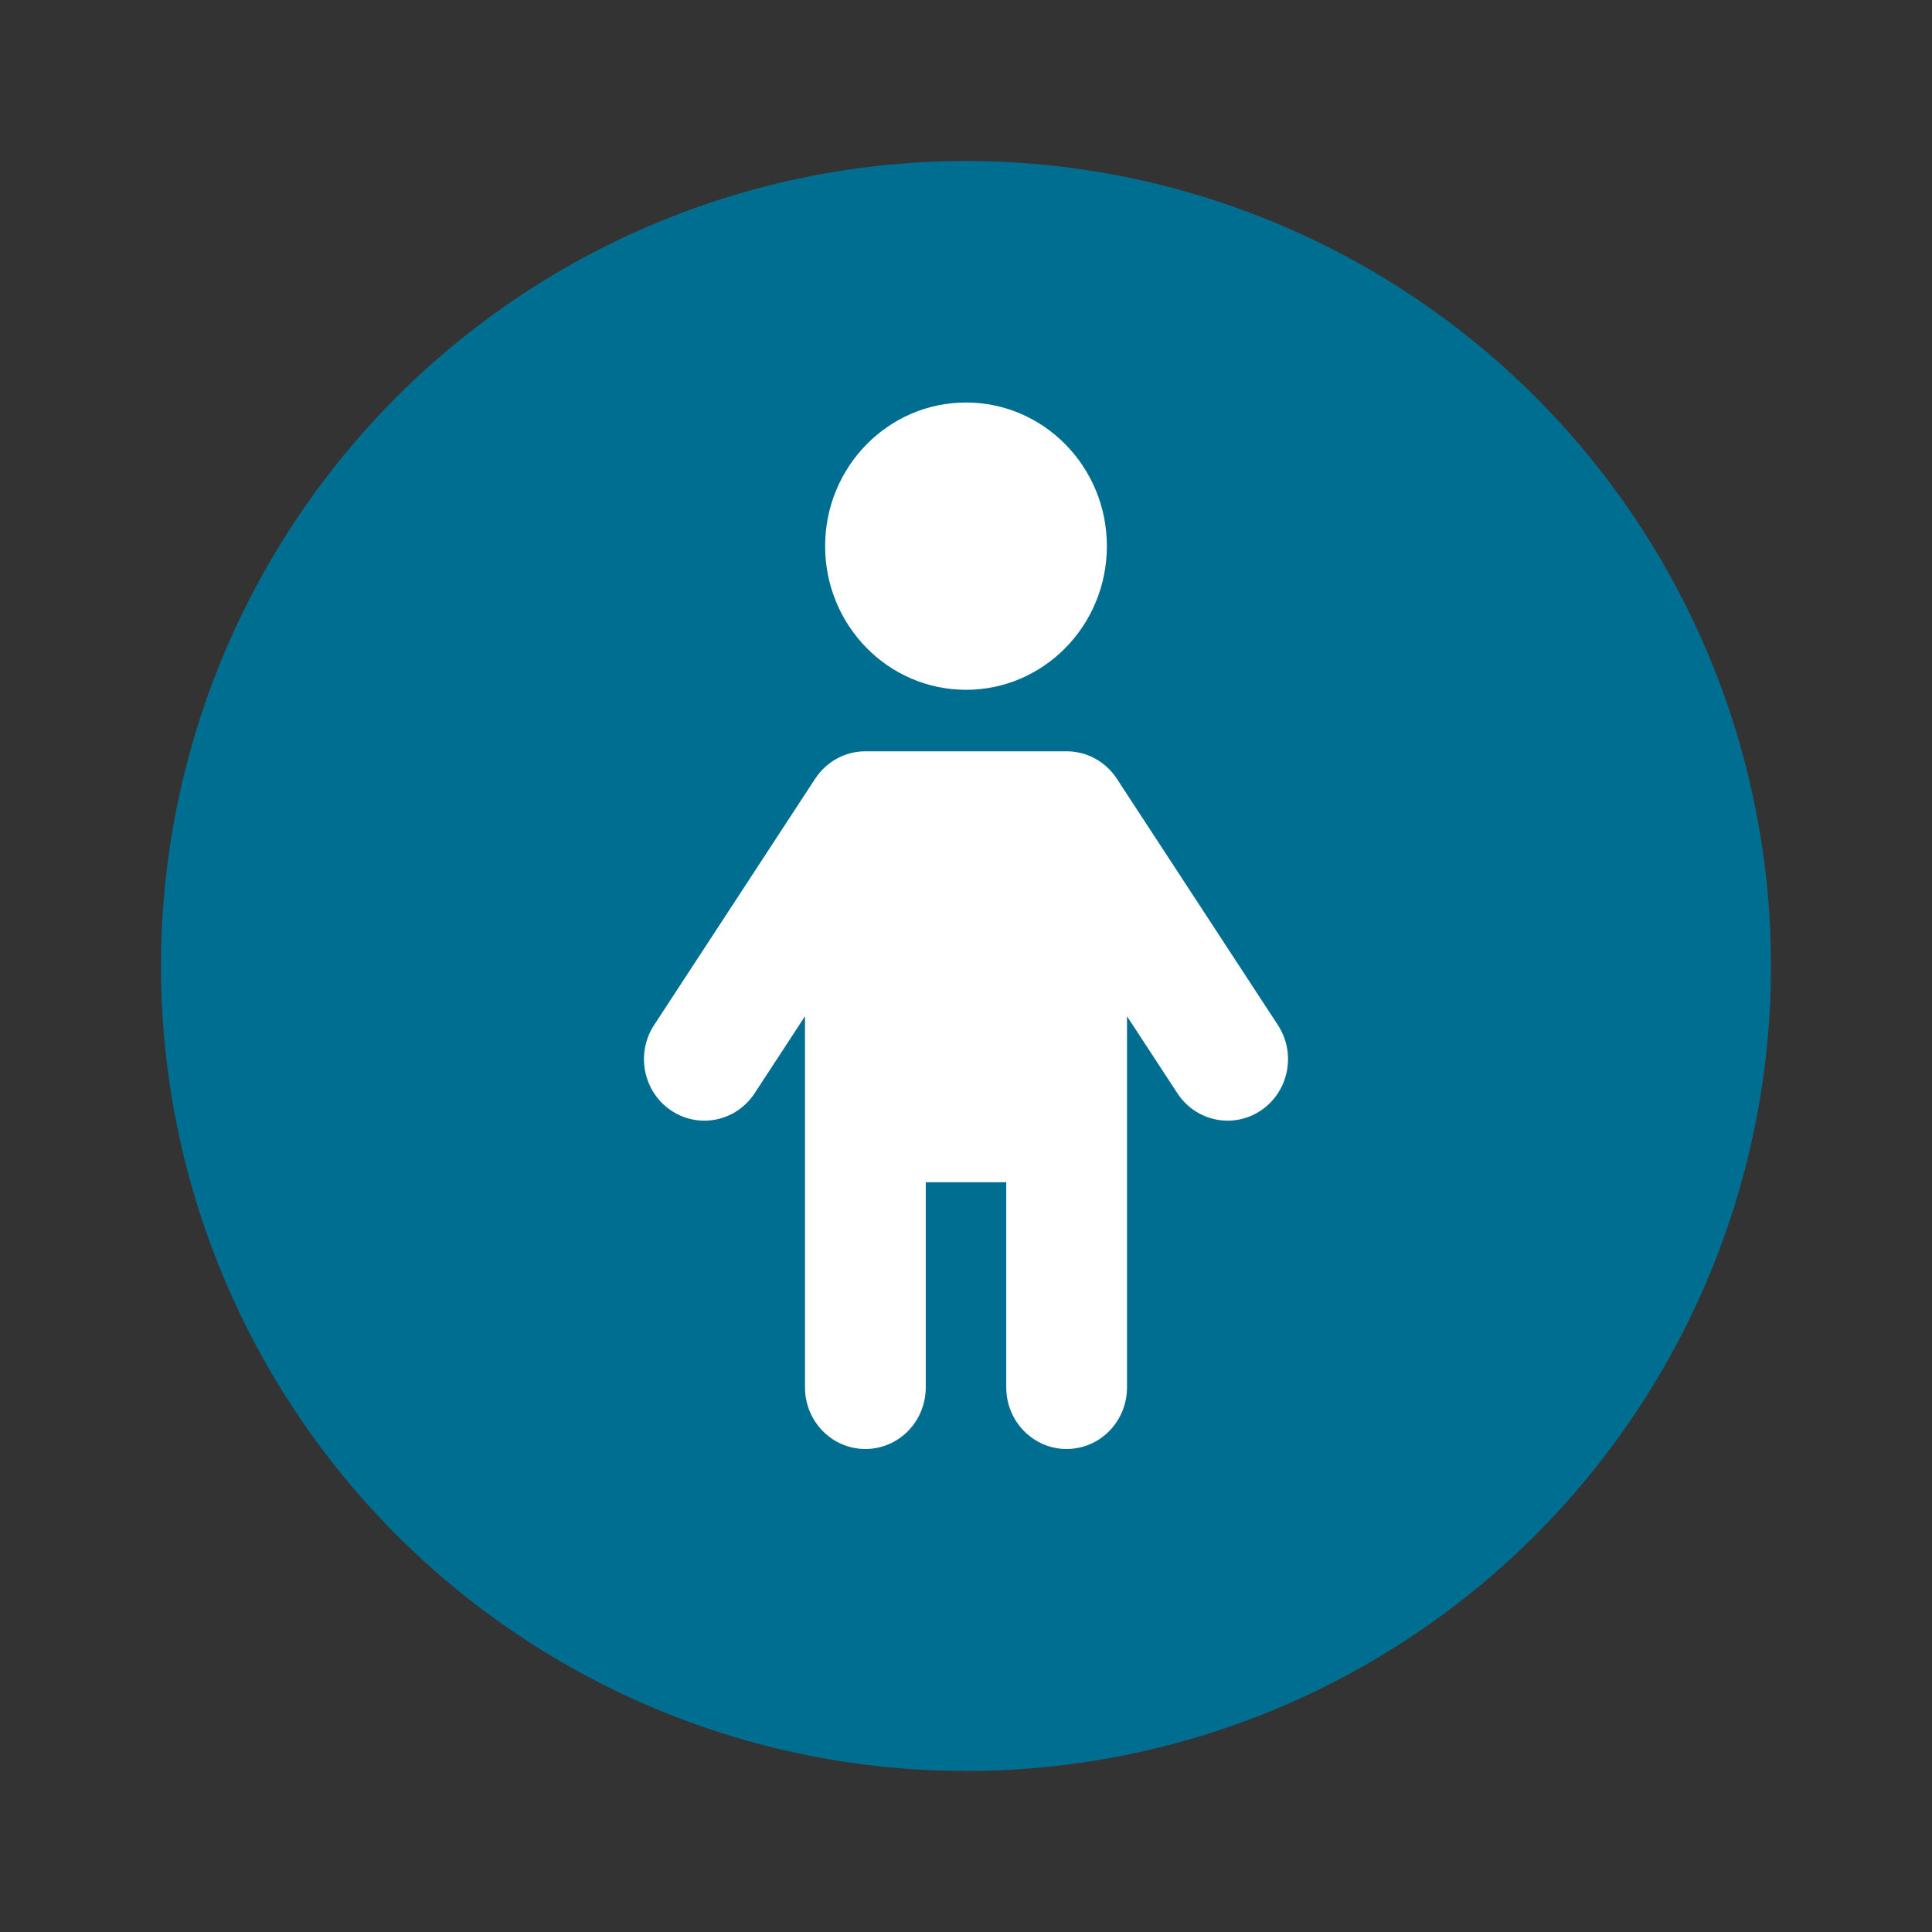
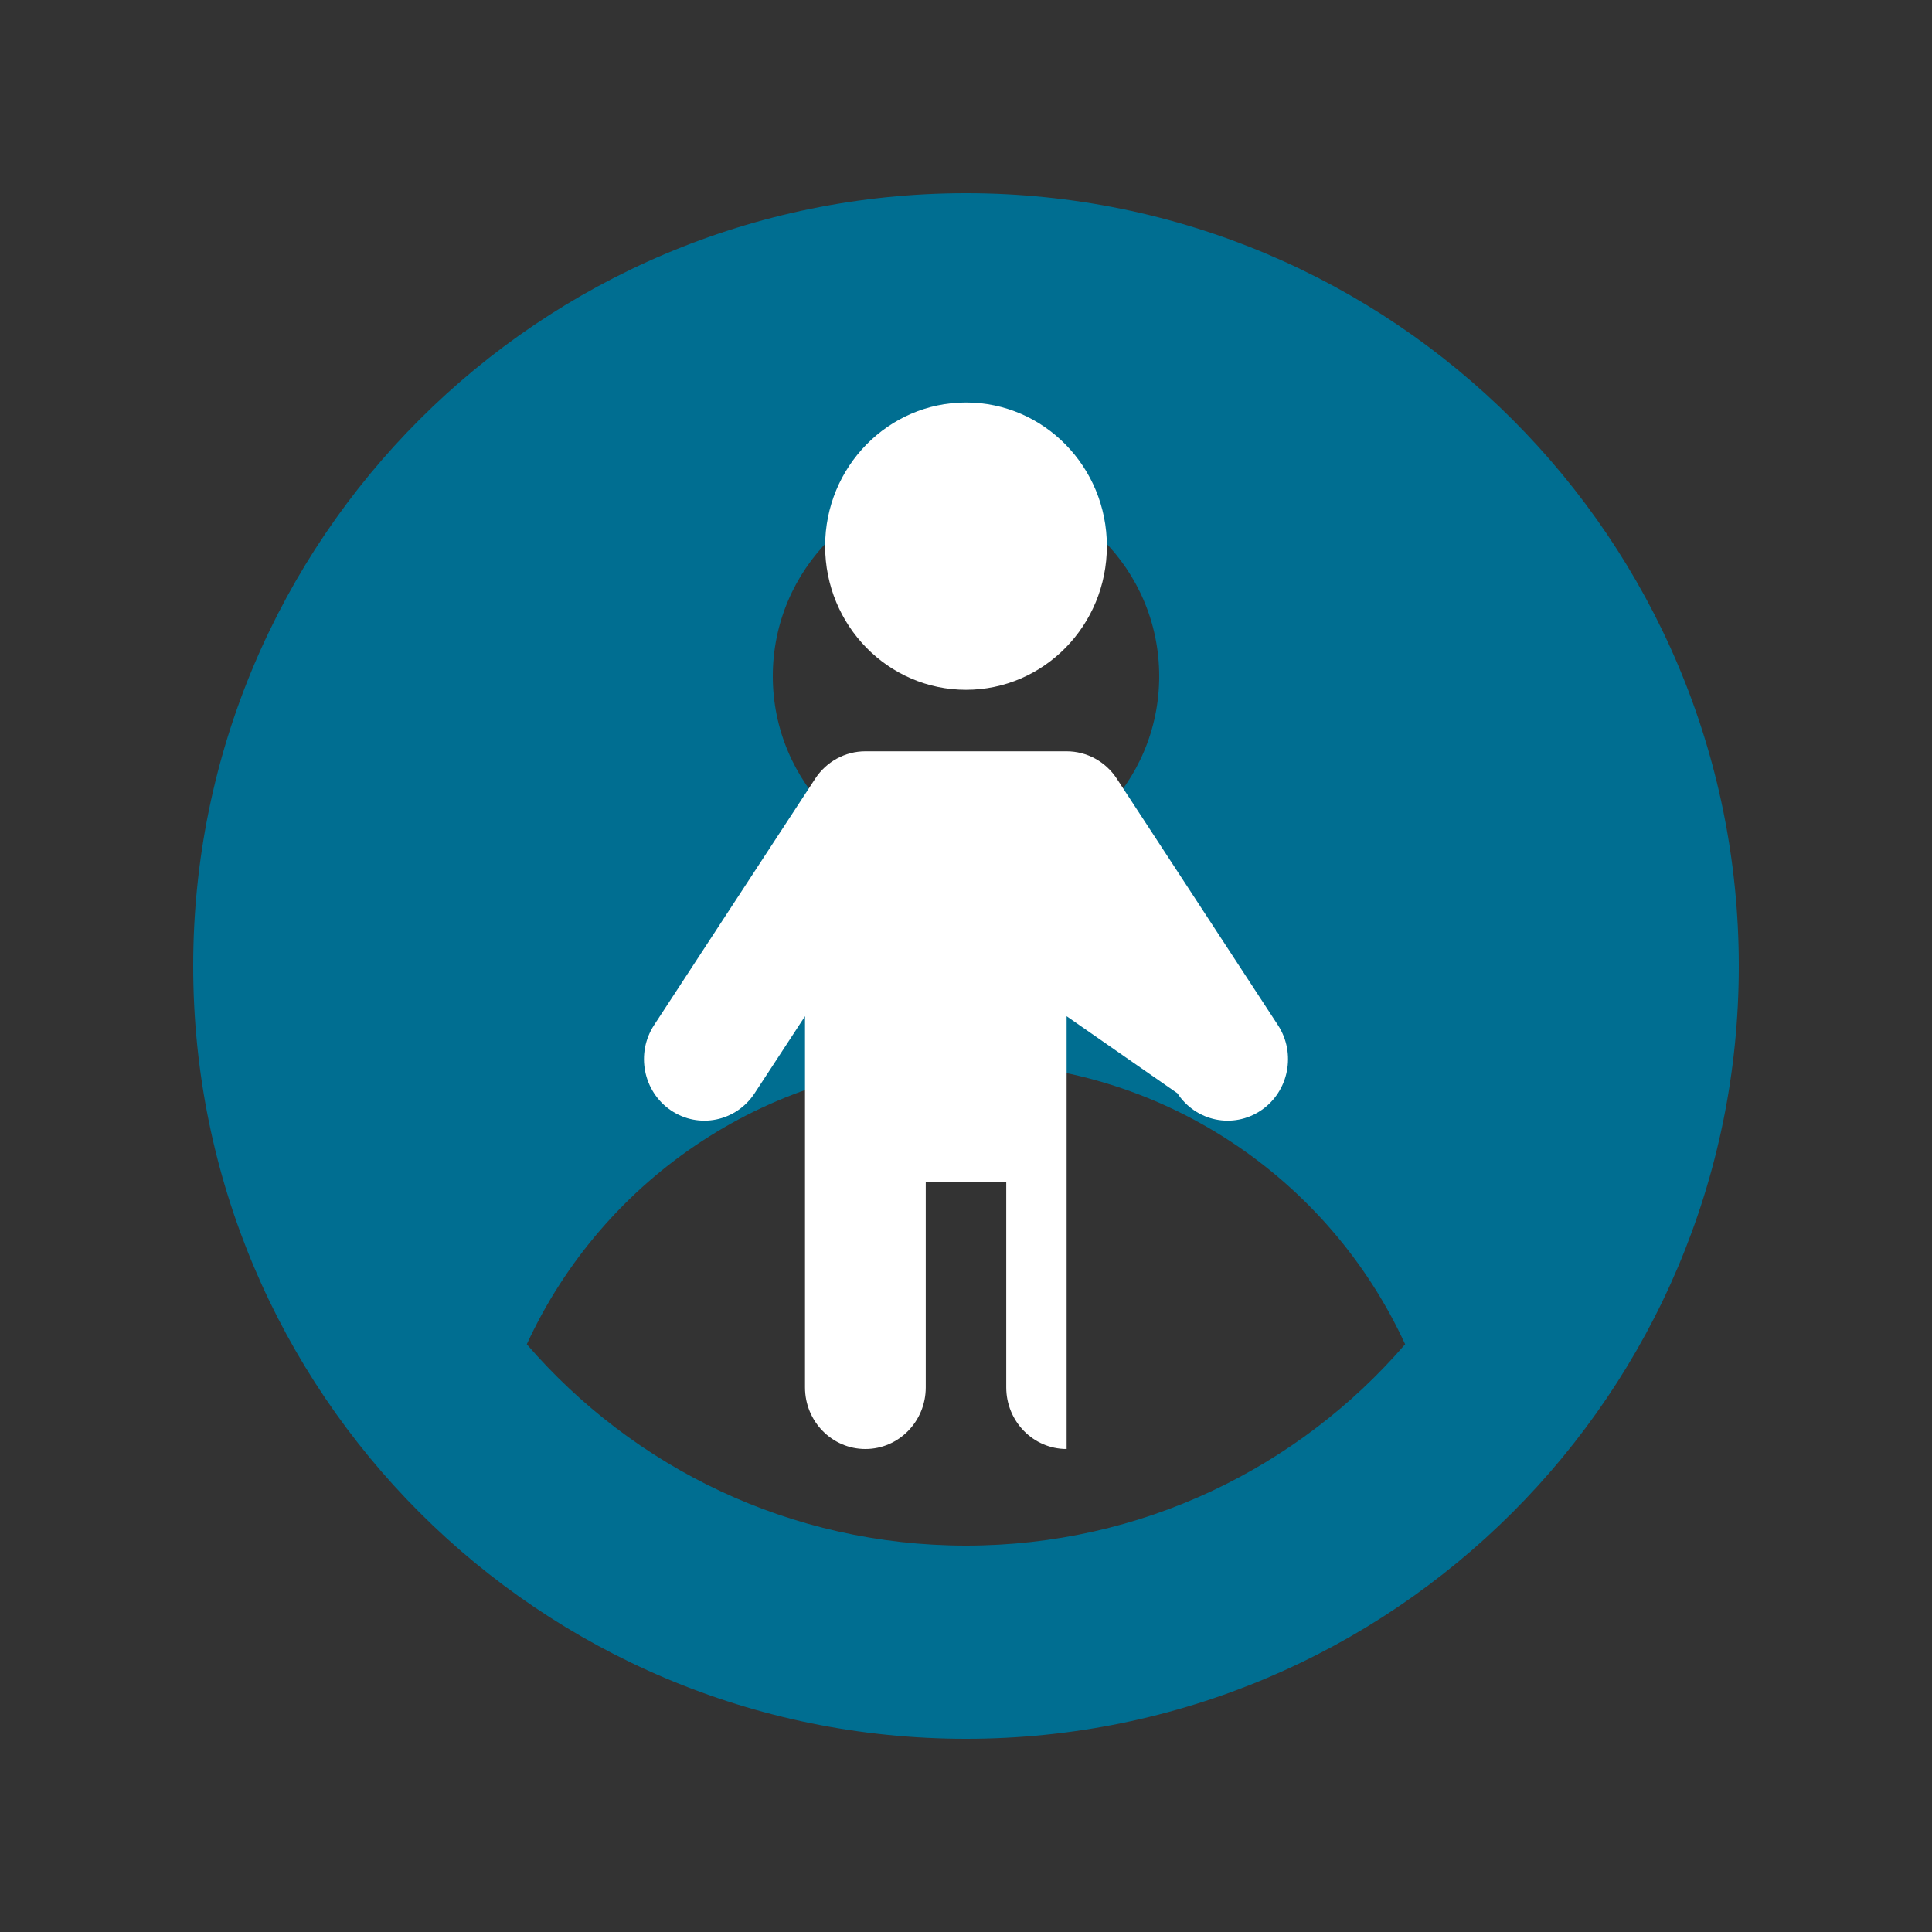
<svg xmlns="http://www.w3.org/2000/svg" width="24" height="24" viewBox="0 0 24 24" fill="none">
  <rect x="0" y="0" width="24" height="24" fill="#333333" stroke="none" />
  <path fill-rule="evenodd" clip-rule="evenodd" d="M21.6 12C21.6 17.302 17.302 21.6 12 21.6C6.698 21.6 2.4 17.302 2.4 12C2.4 6.698 6.698 2.4 12 2.4C17.302 2.4 21.6 6.698 21.6 12ZM14.4 8.4C14.4 9.725 13.325 10.8 12 10.8C10.674 10.8 9.6 9.725 9.6 8.4C9.6 7.074 10.674 6 12 6C13.325 6 14.4 7.074 14.4 8.4ZM12 13.2C9.579 13.2 7.493 14.634 6.544 16.699C7.865 18.23 9.819 19.2 12 19.2C14.181 19.2 16.135 18.23 17.455 16.699C16.507 14.634 14.421 13.2 12 13.2Z" fill="#006E91" />
-   <circle cx="12" cy="12" r="10" fill="#006E91" />
-   <path fill-rule="evenodd" clip-rule="evenodd" d="M12 8.569C12.966 8.569 13.75 7.77 13.75 6.784C13.75 5.799 12.966 5 12 5C11.034 5 10.25 5.799 10.25 6.784C10.25 7.77 11.034 8.569 12 8.569ZM10.75 9.333C10.499 9.333 10.265 9.461 10.126 9.674L8.126 12.733C7.896 13.084 7.989 13.559 8.334 13.793C8.679 14.027 9.144 13.932 9.374 13.581L10 12.624V17.235C10 17.658 10.336 18 10.75 18C11.164 18 11.5 17.658 11.5 17.235V14.686H12.5V17.235C12.5 17.658 12.836 18 13.25 18C13.664 18 14 17.658 14 17.235V12.624L14.626 13.581C14.856 13.932 15.321 14.027 15.666 13.793C16.011 13.559 16.104 13.084 15.874 12.733L13.874 9.674C13.735 9.461 13.501 9.333 13.25 9.333H10.75Z" fill="white" />
+   <path fill-rule="evenodd" clip-rule="evenodd" d="M12 8.569C12.966 8.569 13.75 7.77 13.75 6.784C13.75 5.799 12.966 5 12 5C11.034 5 10.25 5.799 10.25 6.784C10.25 7.77 11.034 8.569 12 8.569ZM10.75 9.333C10.499 9.333 10.265 9.461 10.126 9.674L8.126 12.733C7.896 13.084 7.989 13.559 8.334 13.793C8.679 14.027 9.144 13.932 9.374 13.581L10 12.624V17.235C10 17.658 10.336 18 10.75 18C11.164 18 11.5 17.658 11.5 17.235V14.686H12.5V17.235C12.5 17.658 12.836 18 13.25 18V12.624L14.626 13.581C14.856 13.932 15.321 14.027 15.666 13.793C16.011 13.559 16.104 13.084 15.874 12.733L13.874 9.674C13.735 9.461 13.501 9.333 13.25 9.333H10.75Z" fill="white" />
</svg>